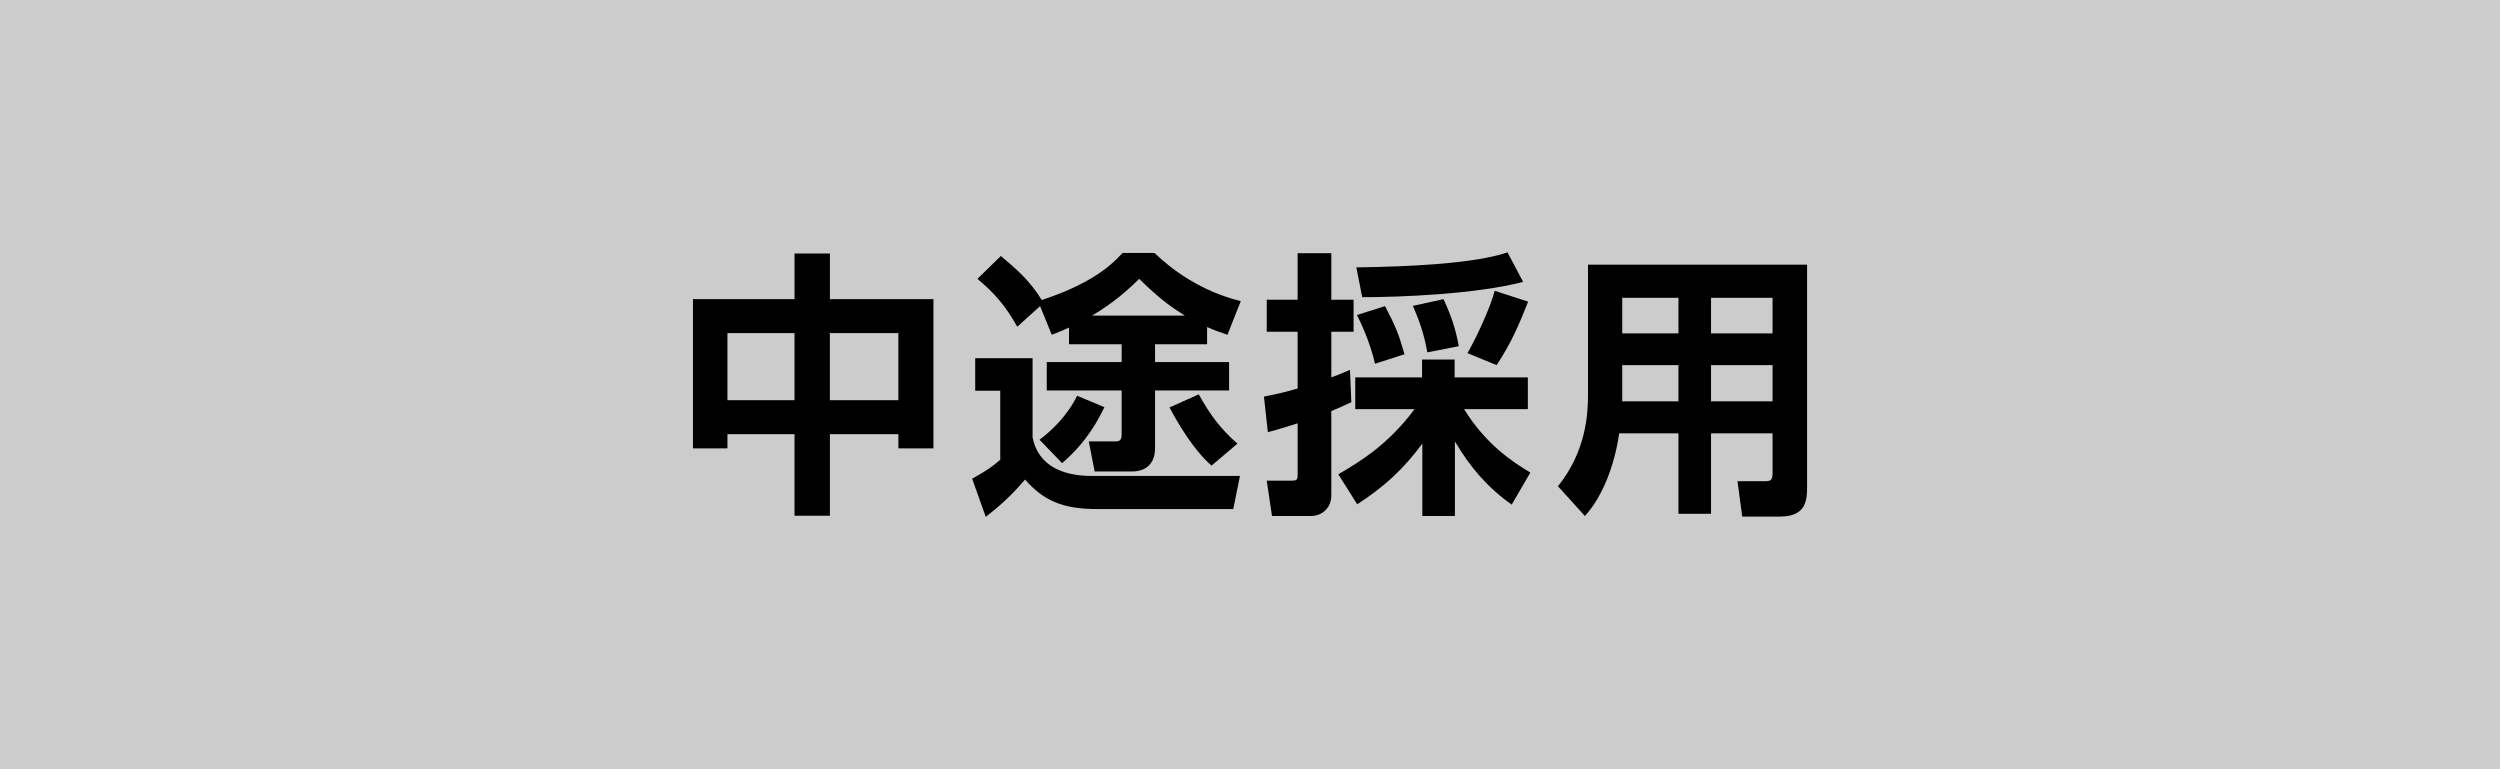
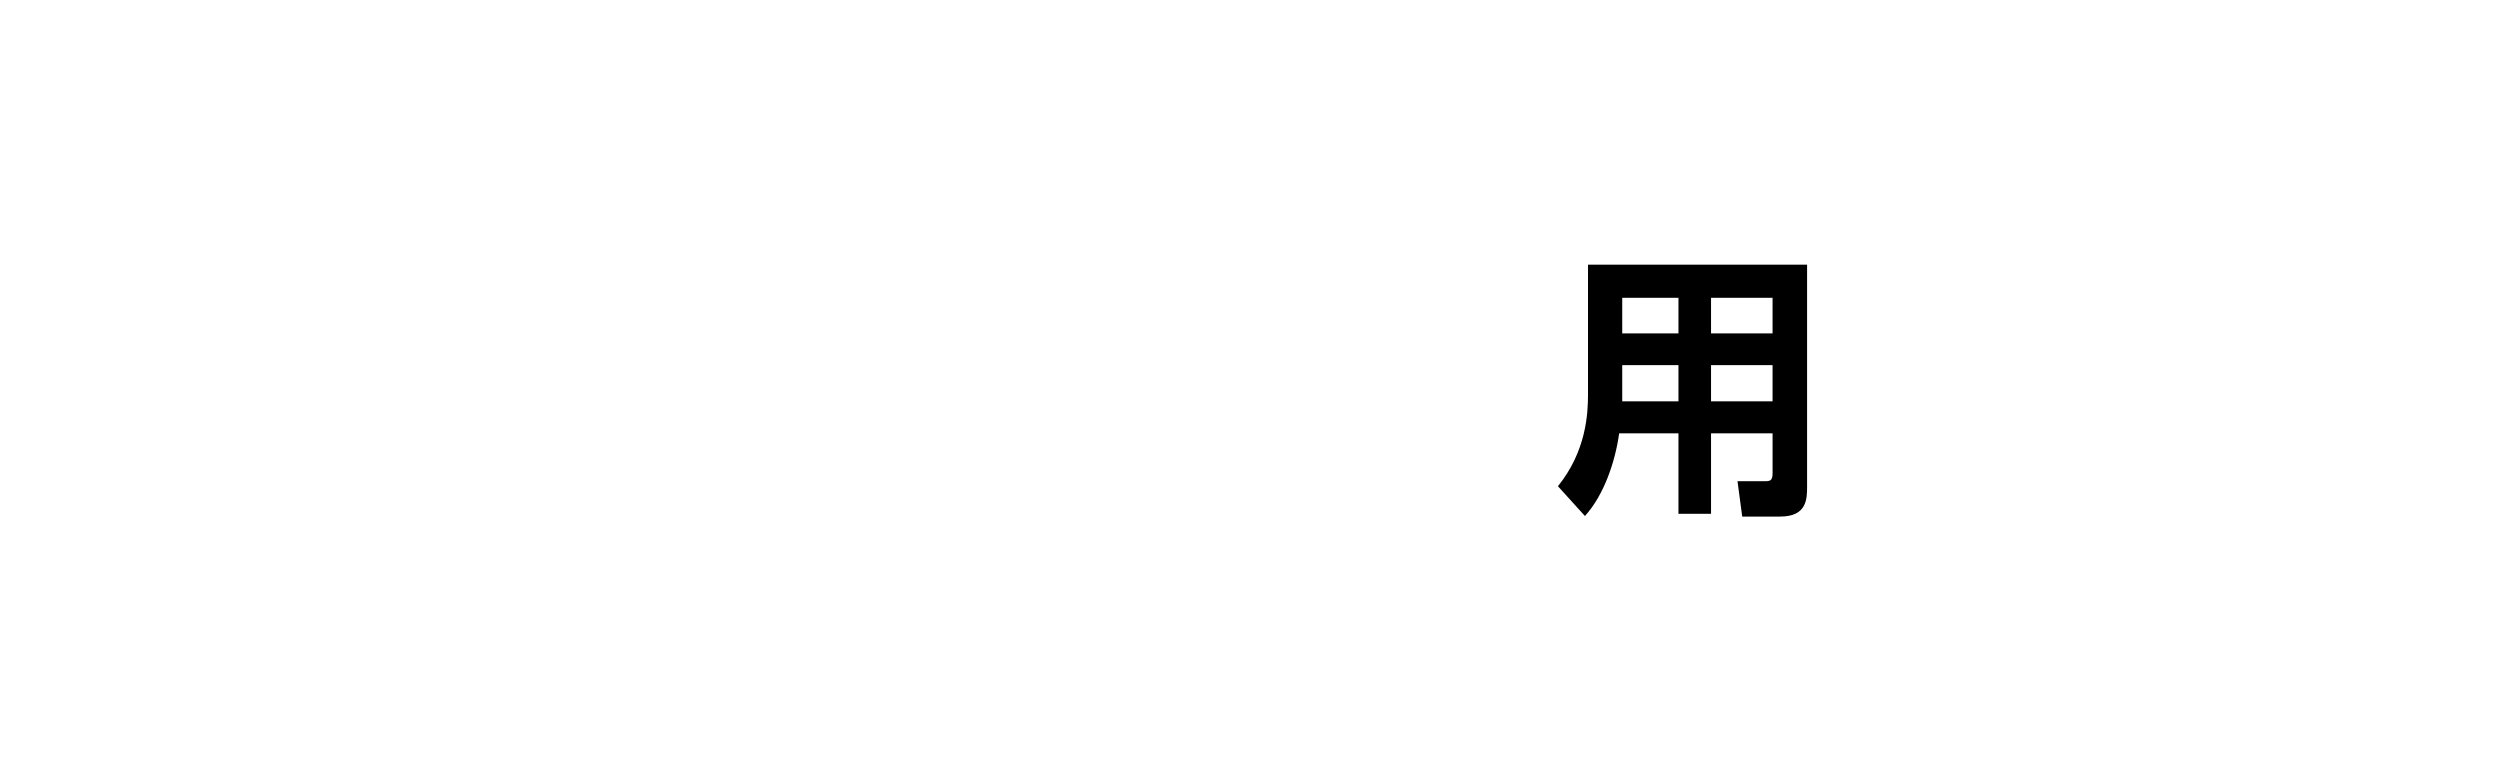
<svg xmlns="http://www.w3.org/2000/svg" id="b" viewBox="0 0 195 60">
  <defs>
    <style>.d{fill:#ccc;}</style>
  </defs>
  <g id="c">
-     <rect class="d" width="195" height="60" />
-     <path d="M61.973,40.227v-6.361h-5.232v1.107h-2.692v-11.639h7.925v-3.561h2.758v3.561h8.077v11.639h-2.735v-1.107h-5.342v6.361h-2.758ZM56.74,25.983v5.232h5.232v-5.232h-5.232ZM64.73,25.983v5.232h5.342v-5.232h-5.342Z" />
-     <path d="M76.068,27.938h4.473v6.166c.586,3.019,3.843,3.019,4.689,3.019h11.486l-.521,2.584h-10.597c-2.714,0-4.19-.651-5.646-2.302-1.042,1.216-1.889,1.997-3.062,2.909l-1.063-2.975c1.216-.673,1.606-.977,2.193-1.477v-5.385h-1.954v-2.54ZM83.385,25.549c-.369.174-.607.282-1.346.564l-.912-2.236-1.78,1.606c-.912-1.606-1.693-2.54-3.105-3.734l1.824-1.78c1.194.998,2.236,1.889,3.192,3.431.195-.065.934-.305,1.823-.674,2.91-1.237,3.995-2.475,4.473-2.996h2.497c1.303,1.26,3.604,2.996,6.731,3.757l-1.042,2.627c-.564-.195-1.021-.348-1.585-.608v1.347h-4.061v1.39h5.775v2.215h-5.775v4.494c0,1.521-1.086,1.824-1.78,1.824h-2.932l-.456-2.345h1.998c.282,0,.564,0,.564-.5v-3.474h-5.841v-2.215h5.841v-1.39h-4.104v-1.303ZM86.143,31.759c-.391.804-1.303,2.671-3.3,4.364l-1.759-1.824c.911-.673,2.171-1.867,2.931-3.431l2.128.891ZM92.418,24.615c-.825-.521-1.802-1.129-3.561-2.866-1.064,1.042-2.02,1.867-3.67,2.866h7.23ZM94.502,36.318c-1.454-1.259-2.692-3.431-3.278-4.538l2.28-1.021c.868,1.563,1.672,2.671,3.018,3.844l-2.02,1.715Z" />
-     <path d="M98.587,30.934c.651-.13,1.455-.282,2.628-.63v-4.43h-2.41v-2.497h2.41v-3.626h2.627v3.626h1.737v2.497h-1.737v3.562c.435-.152.695-.261,1.455-.586l.108,2.519c-.435.217-.891.412-1.563.694v6.579c0,.978-.717,1.607-1.606,1.607h-3.019l-.412-2.758h1.976c.348,0,.435-.065.435-.435v-4.038c-1.281.412-1.716.521-2.323.694l-.305-2.779ZM104.385,36.991c1.824-1.042,3.995-2.432,5.949-5.08h-4.625v-2.476h5.212v-1.39h2.54v1.39h5.711v2.476h-4.973c1.65,2.692,3.713,4.082,5.168,4.95l-1.455,2.497c-1.824-1.281-3.235-2.888-4.43-4.929v5.819h-2.54v-5.646c-1.477,1.997-3.019,3.408-5.081,4.733l-1.477-2.346ZM118.803,21.987c-3.67.956-9.532,1.194-12.551,1.194l-.456-2.323c4.147-.064,9.142-.282,11.791-1.172l1.216,2.301ZM108.032,23.877c.825,1.585,1.043,2.106,1.521,3.756l-2.302.738c-.412-1.802-1.173-3.321-1.411-3.8l2.192-.694ZM112.593,23.334c.651,1.39.955,2.389,1.194,3.67l-2.454.478c-.217-1.151-.456-2.085-1.129-3.626l2.389-.521ZM119.193,23.529c-.717,1.824-1.303,3.192-2.454,4.951l-2.279-.935c.63-1.063,1.78-3.518,2.128-4.863l2.605.847Z" />
    <path d="M138.26,33.8h-4.799v6.275h-2.541v-6.275h-4.625c-.304,2.193-1.172,4.799-2.67,6.449l-2.106-2.324c2.215-2.735,2.345-5.688,2.345-7.121v-10.162h17.089v17.283c0,.978,0,2.367-2.106,2.367h-2.953l-.369-2.758h2.085c.455,0,.651-.021.651-.63v-3.104ZM126.534,23.226v2.779h4.386v-2.779h-4.386ZM126.534,28.48v2.822h4.386v-2.822h-4.386ZM133.461,23.226v2.779h4.799v-2.779h-4.799ZM133.461,28.48v2.822h4.799v-2.822h-4.799Z" />
  </g>
</svg>